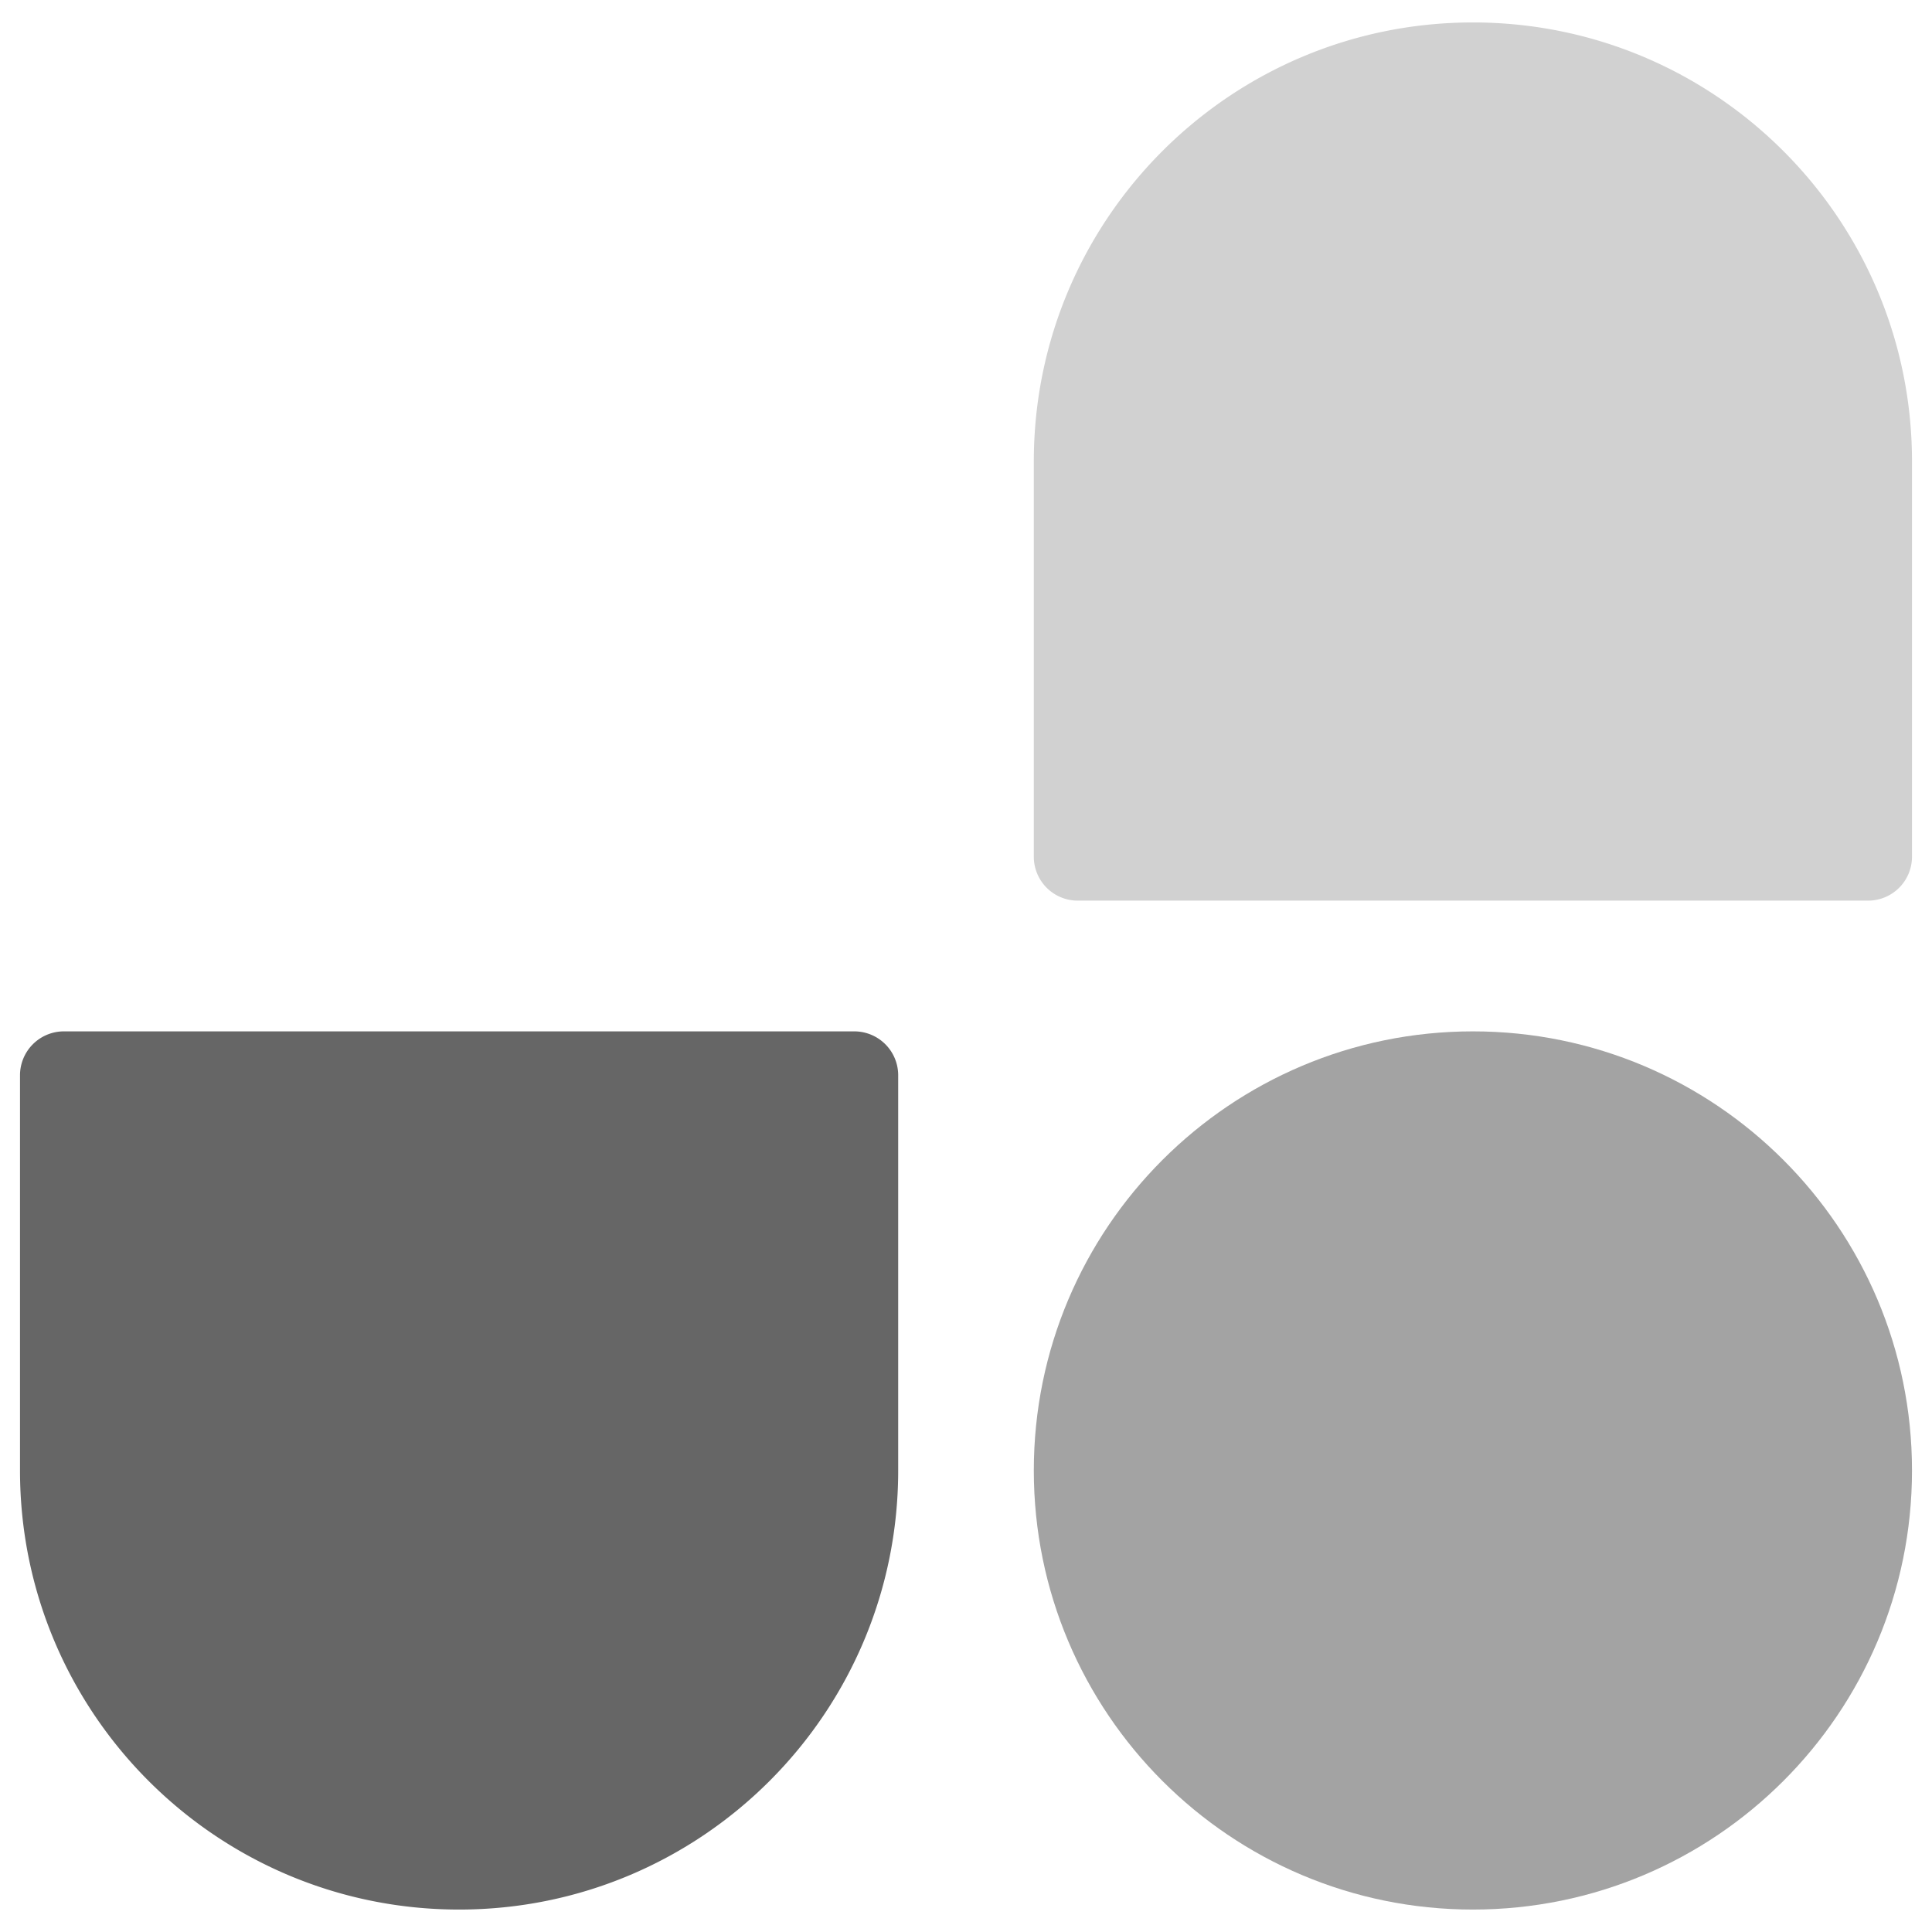
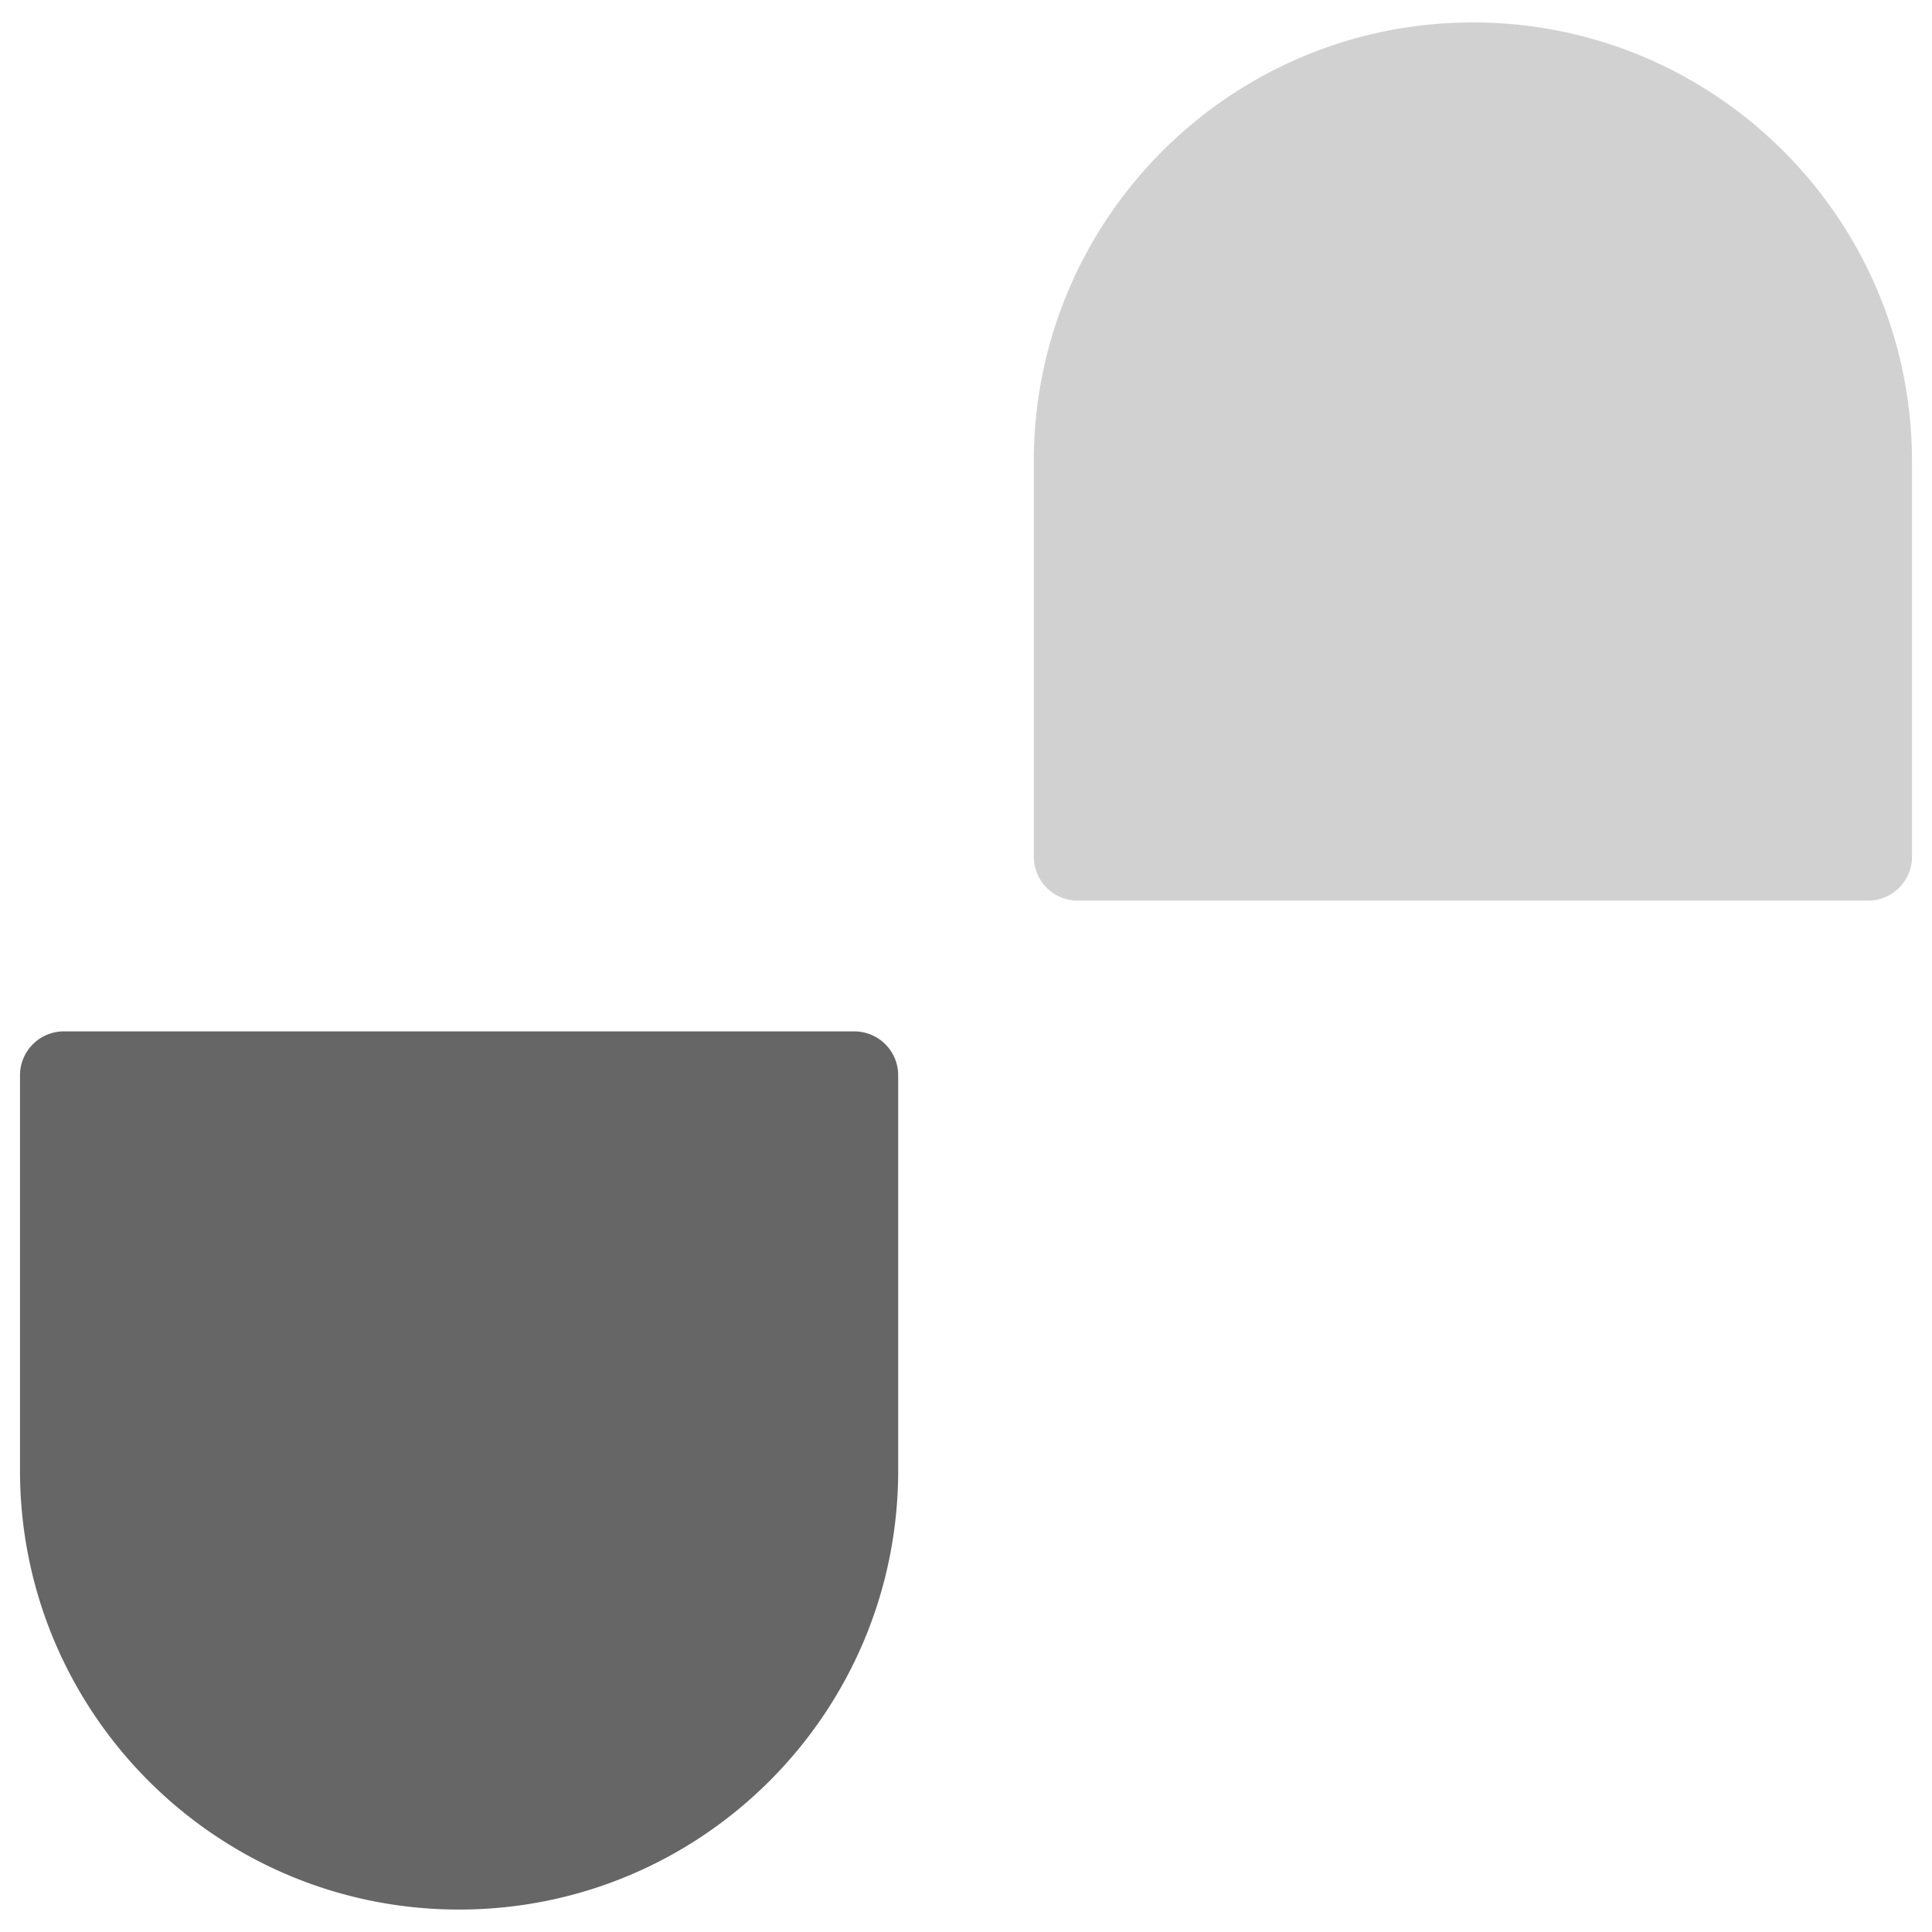
<svg xmlns="http://www.w3.org/2000/svg" viewBox="0 0 220 220">
-   <path d="M117.722 167.444c0-27.614 22.386-50 50-50s50 22.386 50 50-22.386 50-50 50-50-22.386-50-50Z" fill="#a3a3a3" />
  <path d="M117.722 52.556c0-27.614 22.386-50 50-50s50 22.386 50 50v45a5 5 0 0 1-5 5h-90a5 5 0 0 1-5-5v-45Z" fill="#d1d1d1" />
  <path d="M102.278 167.444c0 27.614-22.386 50-50 50s-50-22.386-50-50v-45a5 5 0 0 1 5-5h90a5 5 0 0 1 5 5v45Z" fill="#666" />
</svg>